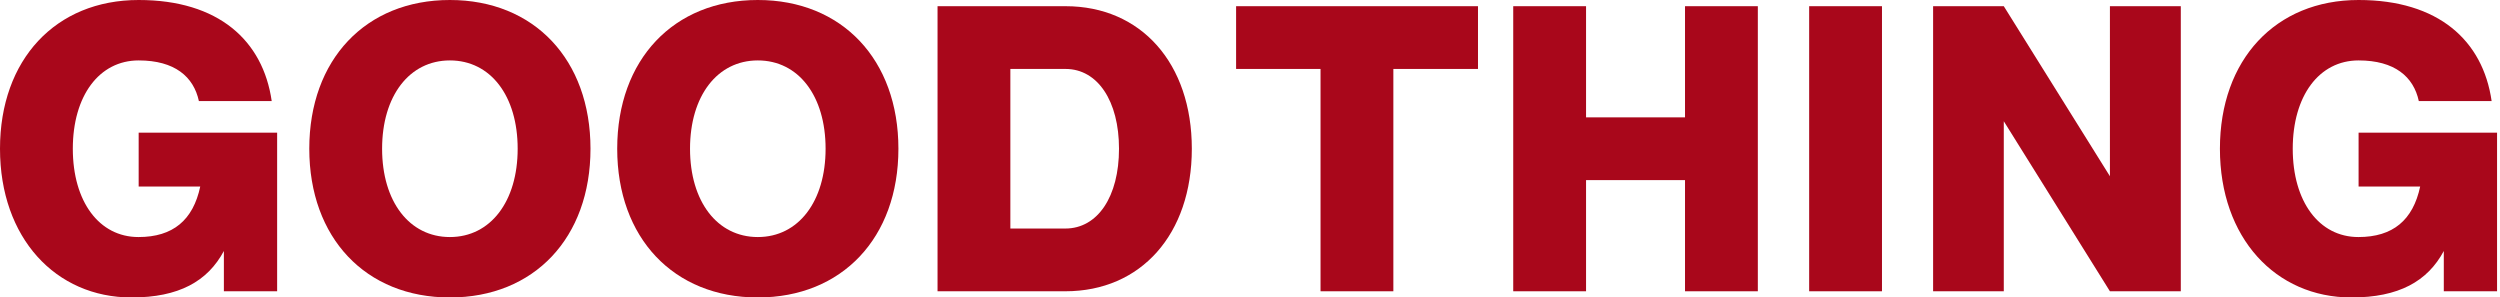
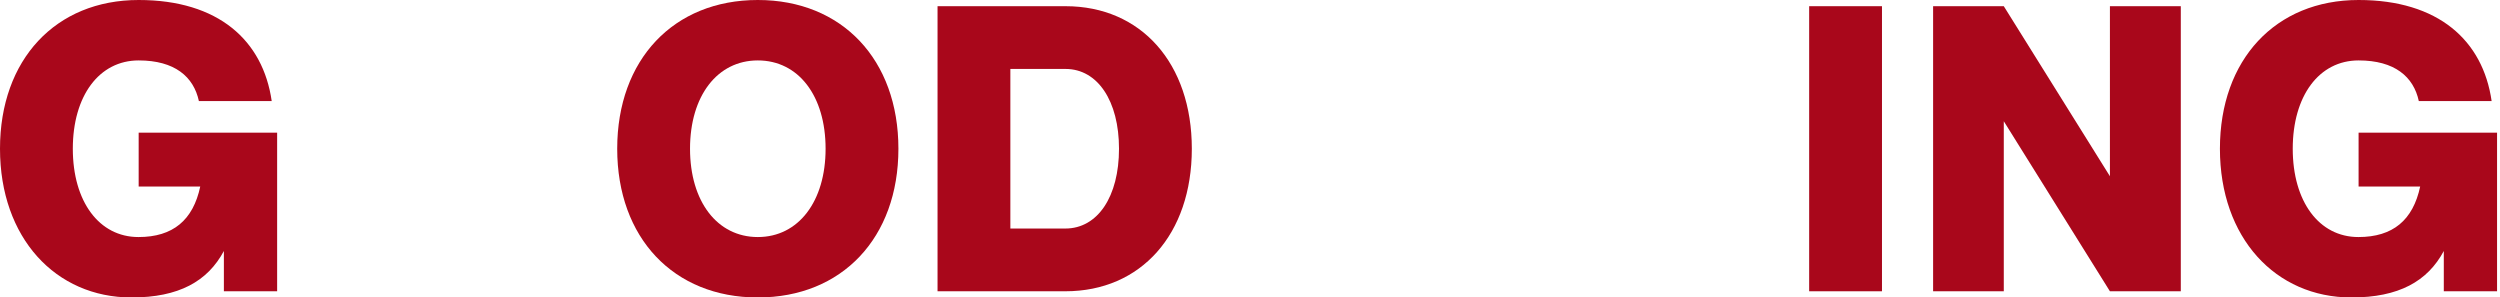
<svg xmlns="http://www.w3.org/2000/svg" width="6009" height="715" viewBox="0 0 6009 715" fill="none">
  <path d="M2253.48 700.104V14.896H2561.17C2742.71 14.896 2864.67 152.216 2864.67 357.5C2864.67 562.783 2742.71 700.104 2560.7 700.104H2253.48ZM2428.5 549.284H2560.7C2638.44 549.284 2689.65 472.477 2689.65 357.5C2689.65 242.988 2638.44 165.716 2561.17 165.716H2428.5V549.284Z" fill="#A9071B" />
  <path d="M1821.47 715C1618.98 715 1483.52 571.628 1483.52 357.5C1483.52 143.372 1618.98 0 1821.47 0C2023.96 0 2159.42 143.372 2159.42 357.5C2159.42 571.628 2023.96 715 1821.47 715ZM1658.55 357.5C1658.55 484.58 1724.18 569.766 1821.47 569.766C1919.23 569.766 1984.4 484.115 1984.4 357.5C1984.4 230.42 1919.23 145.234 1821.47 145.234C1724.18 145.234 1658.55 230.42 1658.55 357.5Z" fill="#A9071B" />
-   <path d="M1081.35 715C878.857 715 743.398 571.628 743.398 357.5C743.398 143.372 878.857 0 1081.35 0C1283.84 0 1419.3 143.372 1419.3 357.5C1419.3 571.628 1283.84 715 1081.35 715ZM918.424 357.5C918.424 484.58 984.059 569.766 1081.35 569.766C1179.1 569.766 1244.27 484.115 1244.27 357.5C1244.27 230.42 1179.1 145.234 1081.35 145.234C984.059 145.234 918.424 230.42 918.424 357.5Z" fill="#A9071B" />
  <path d="M316.071 715C133.597 715 0 571.628 0 357.5C0 143.372 133.597 0 333.294 0C525.078 0 632.142 97.288 653.089 242.988H478.063C465.495 184.336 419.876 145.234 333.294 145.234C238.333 145.234 175.026 230.42 175.026 357.5C175.026 484.58 238.333 569.766 332.829 569.766C415.687 569.766 464.098 529.268 481.322 448.271H333.294V318.864H666.123V700.104H538.112V603.281C499.01 676.364 429.652 715 316.071 715Z" fill="#A9071B" />
  <path d="M5651.88 715C5469.4 715 5335.8 571.628 5335.8 357.5C5335.8 143.372 5469.4 0 5669.1 0C5860.88 0 5967.95 97.288 5988.89 242.988H5813.87C5801.3 184.336 5755.68 145.234 5669.1 145.234C5574.14 145.234 5510.83 230.42 5510.83 357.5C5510.83 484.58 5574.14 569.766 5668.63 569.766C5751.49 569.766 5799.9 529.268 5817.13 448.271H5669.1V318.864H6001.93V700.104H5873.92V603.281C5834.82 676.364 5765.46 715 5651.88 715Z" fill="#A9071B" />
  <path d="M4646.41 700.104V14.896H4816.31L5071.4 423.6V14.896H5241.77V700.104H5071.4L4816.31 291.399V700.104H4646.41Z" fill="#A9071B" />
  <path d="M4348.5 700.104V14.896H4523.53V700.104H4348.5Z" fill="#A9071B" />
-   <path d="M3637.2 700.104V14.896H3812.23V282.09H4050.1V14.896H4225.12V700.104H4050.1V432.91H3812.23V700.104H3637.2Z" fill="#A9071B" />
-   <path d="M3174.04 700.104V165.716H2971.09V14.896H3552.49V165.716H3349.07V700.104H3174.04Z" fill="#A9071B" />
</svg>